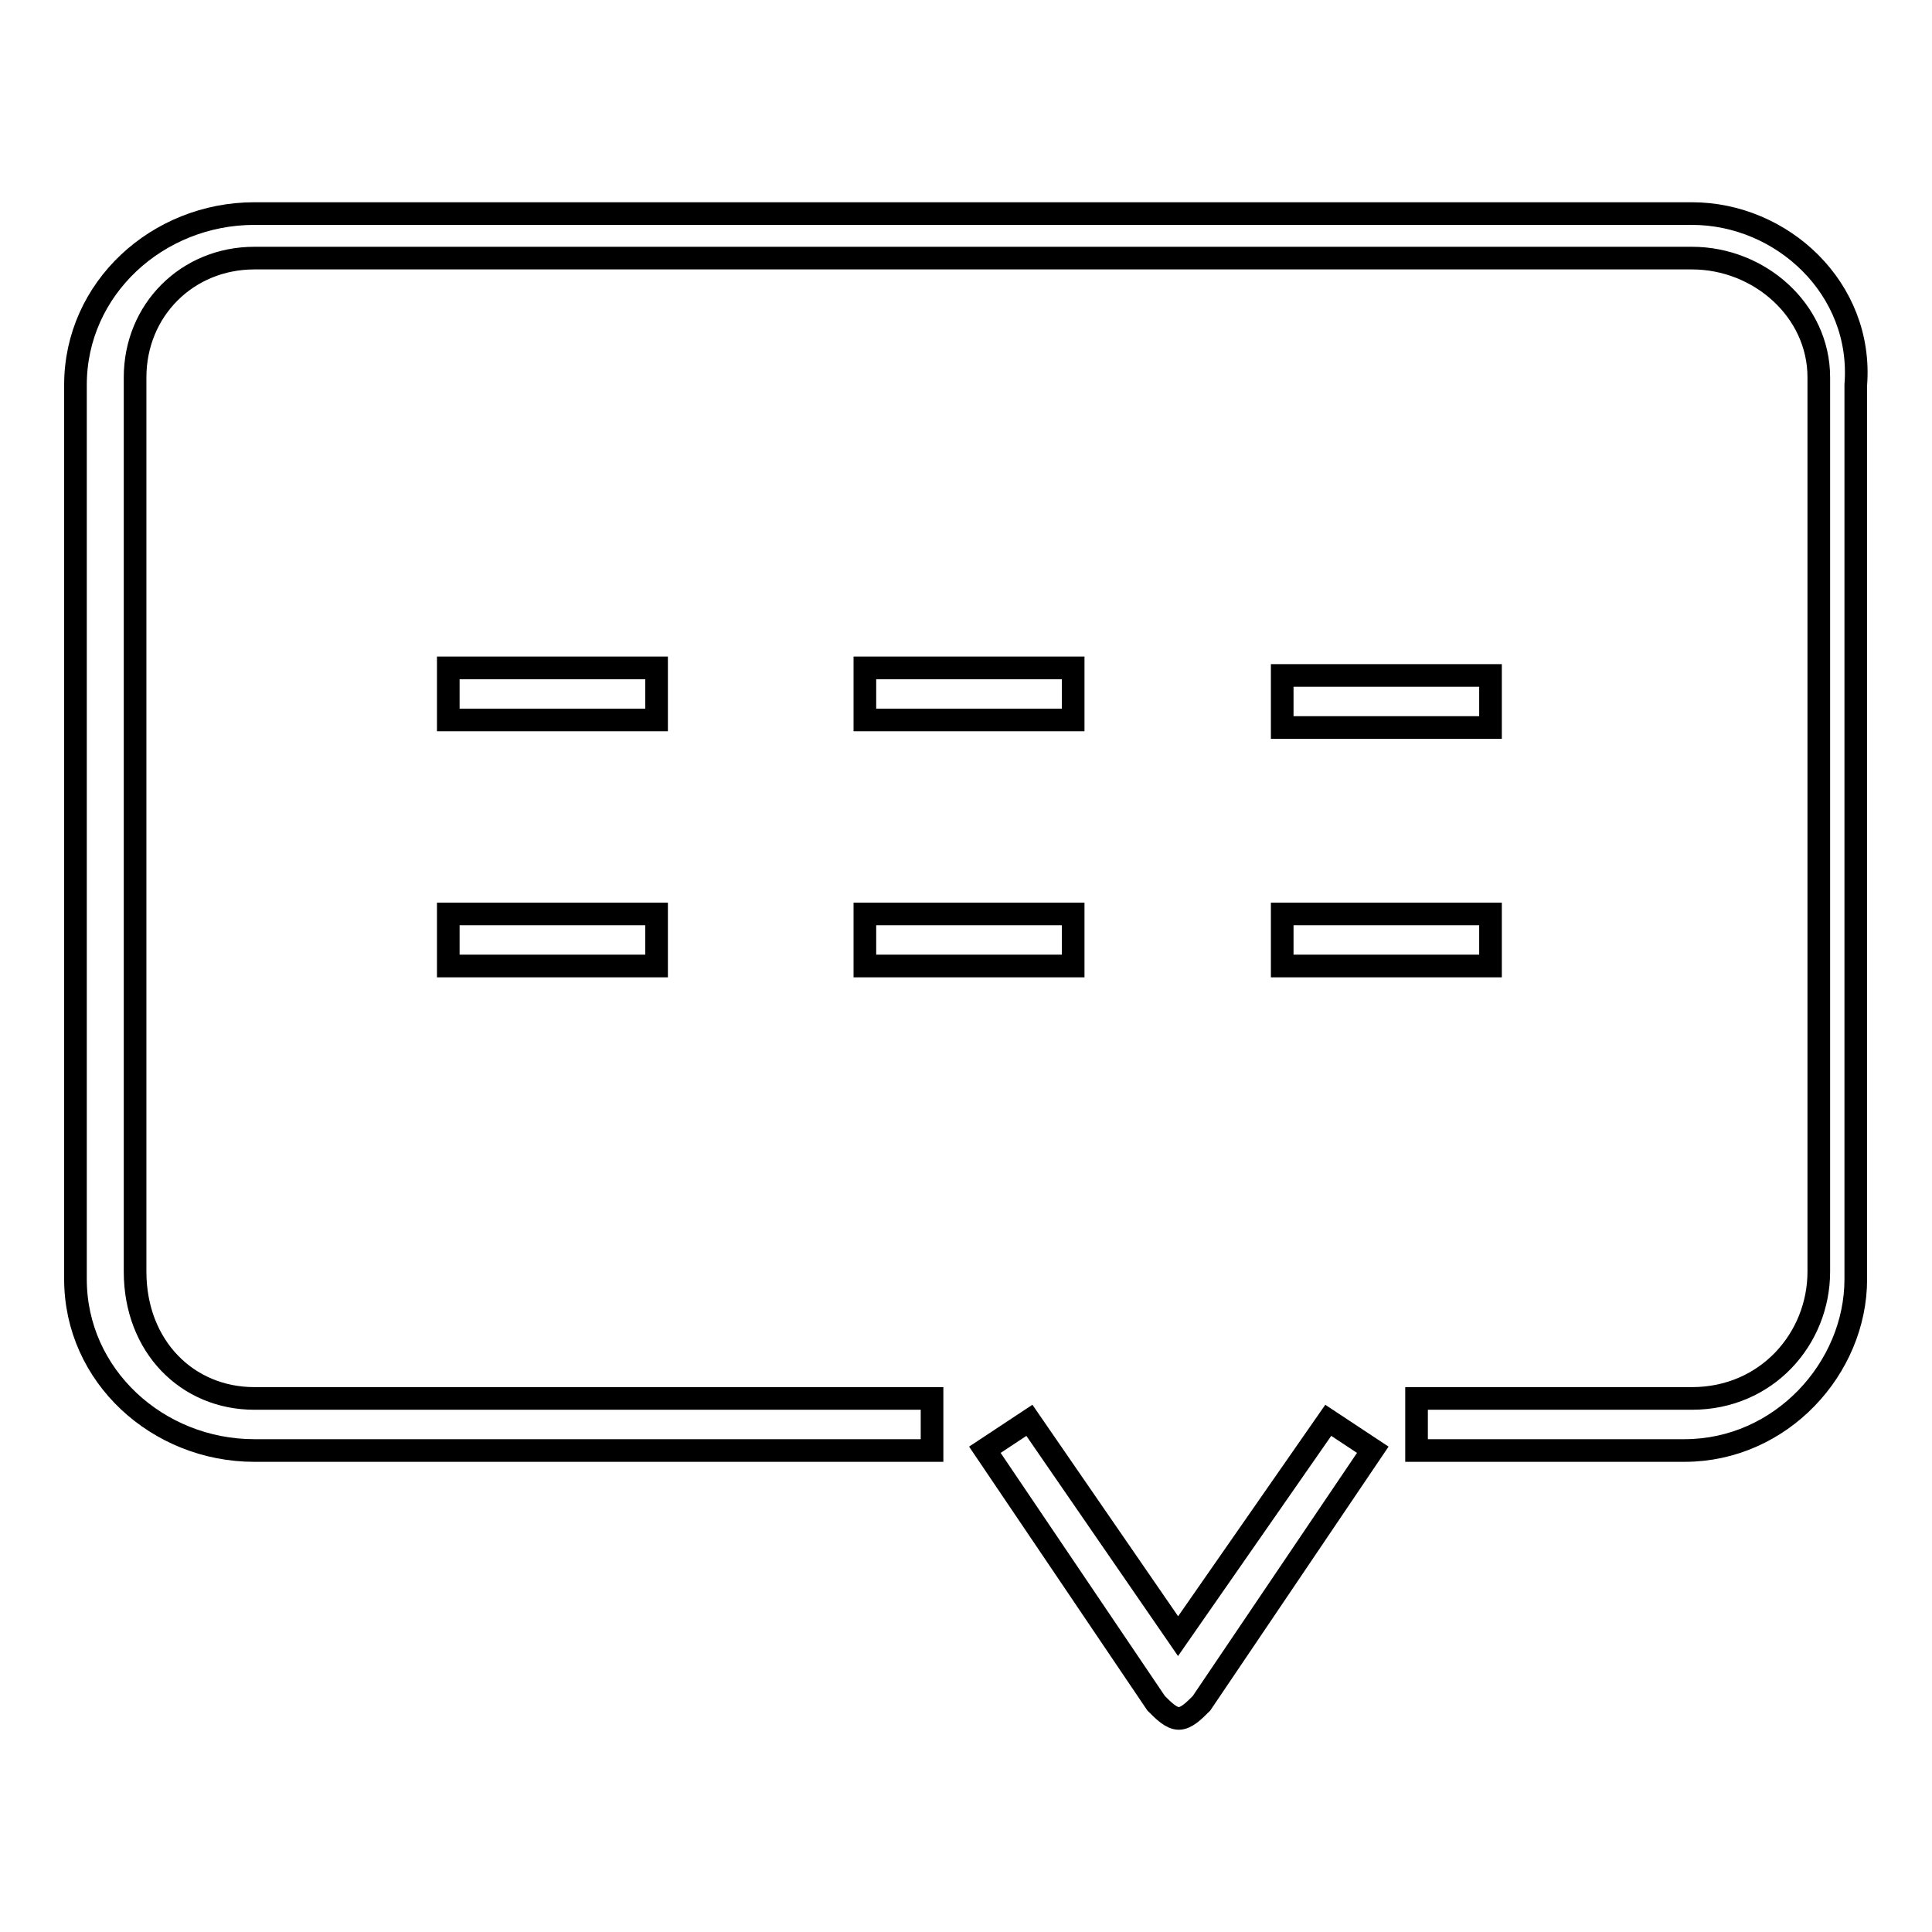
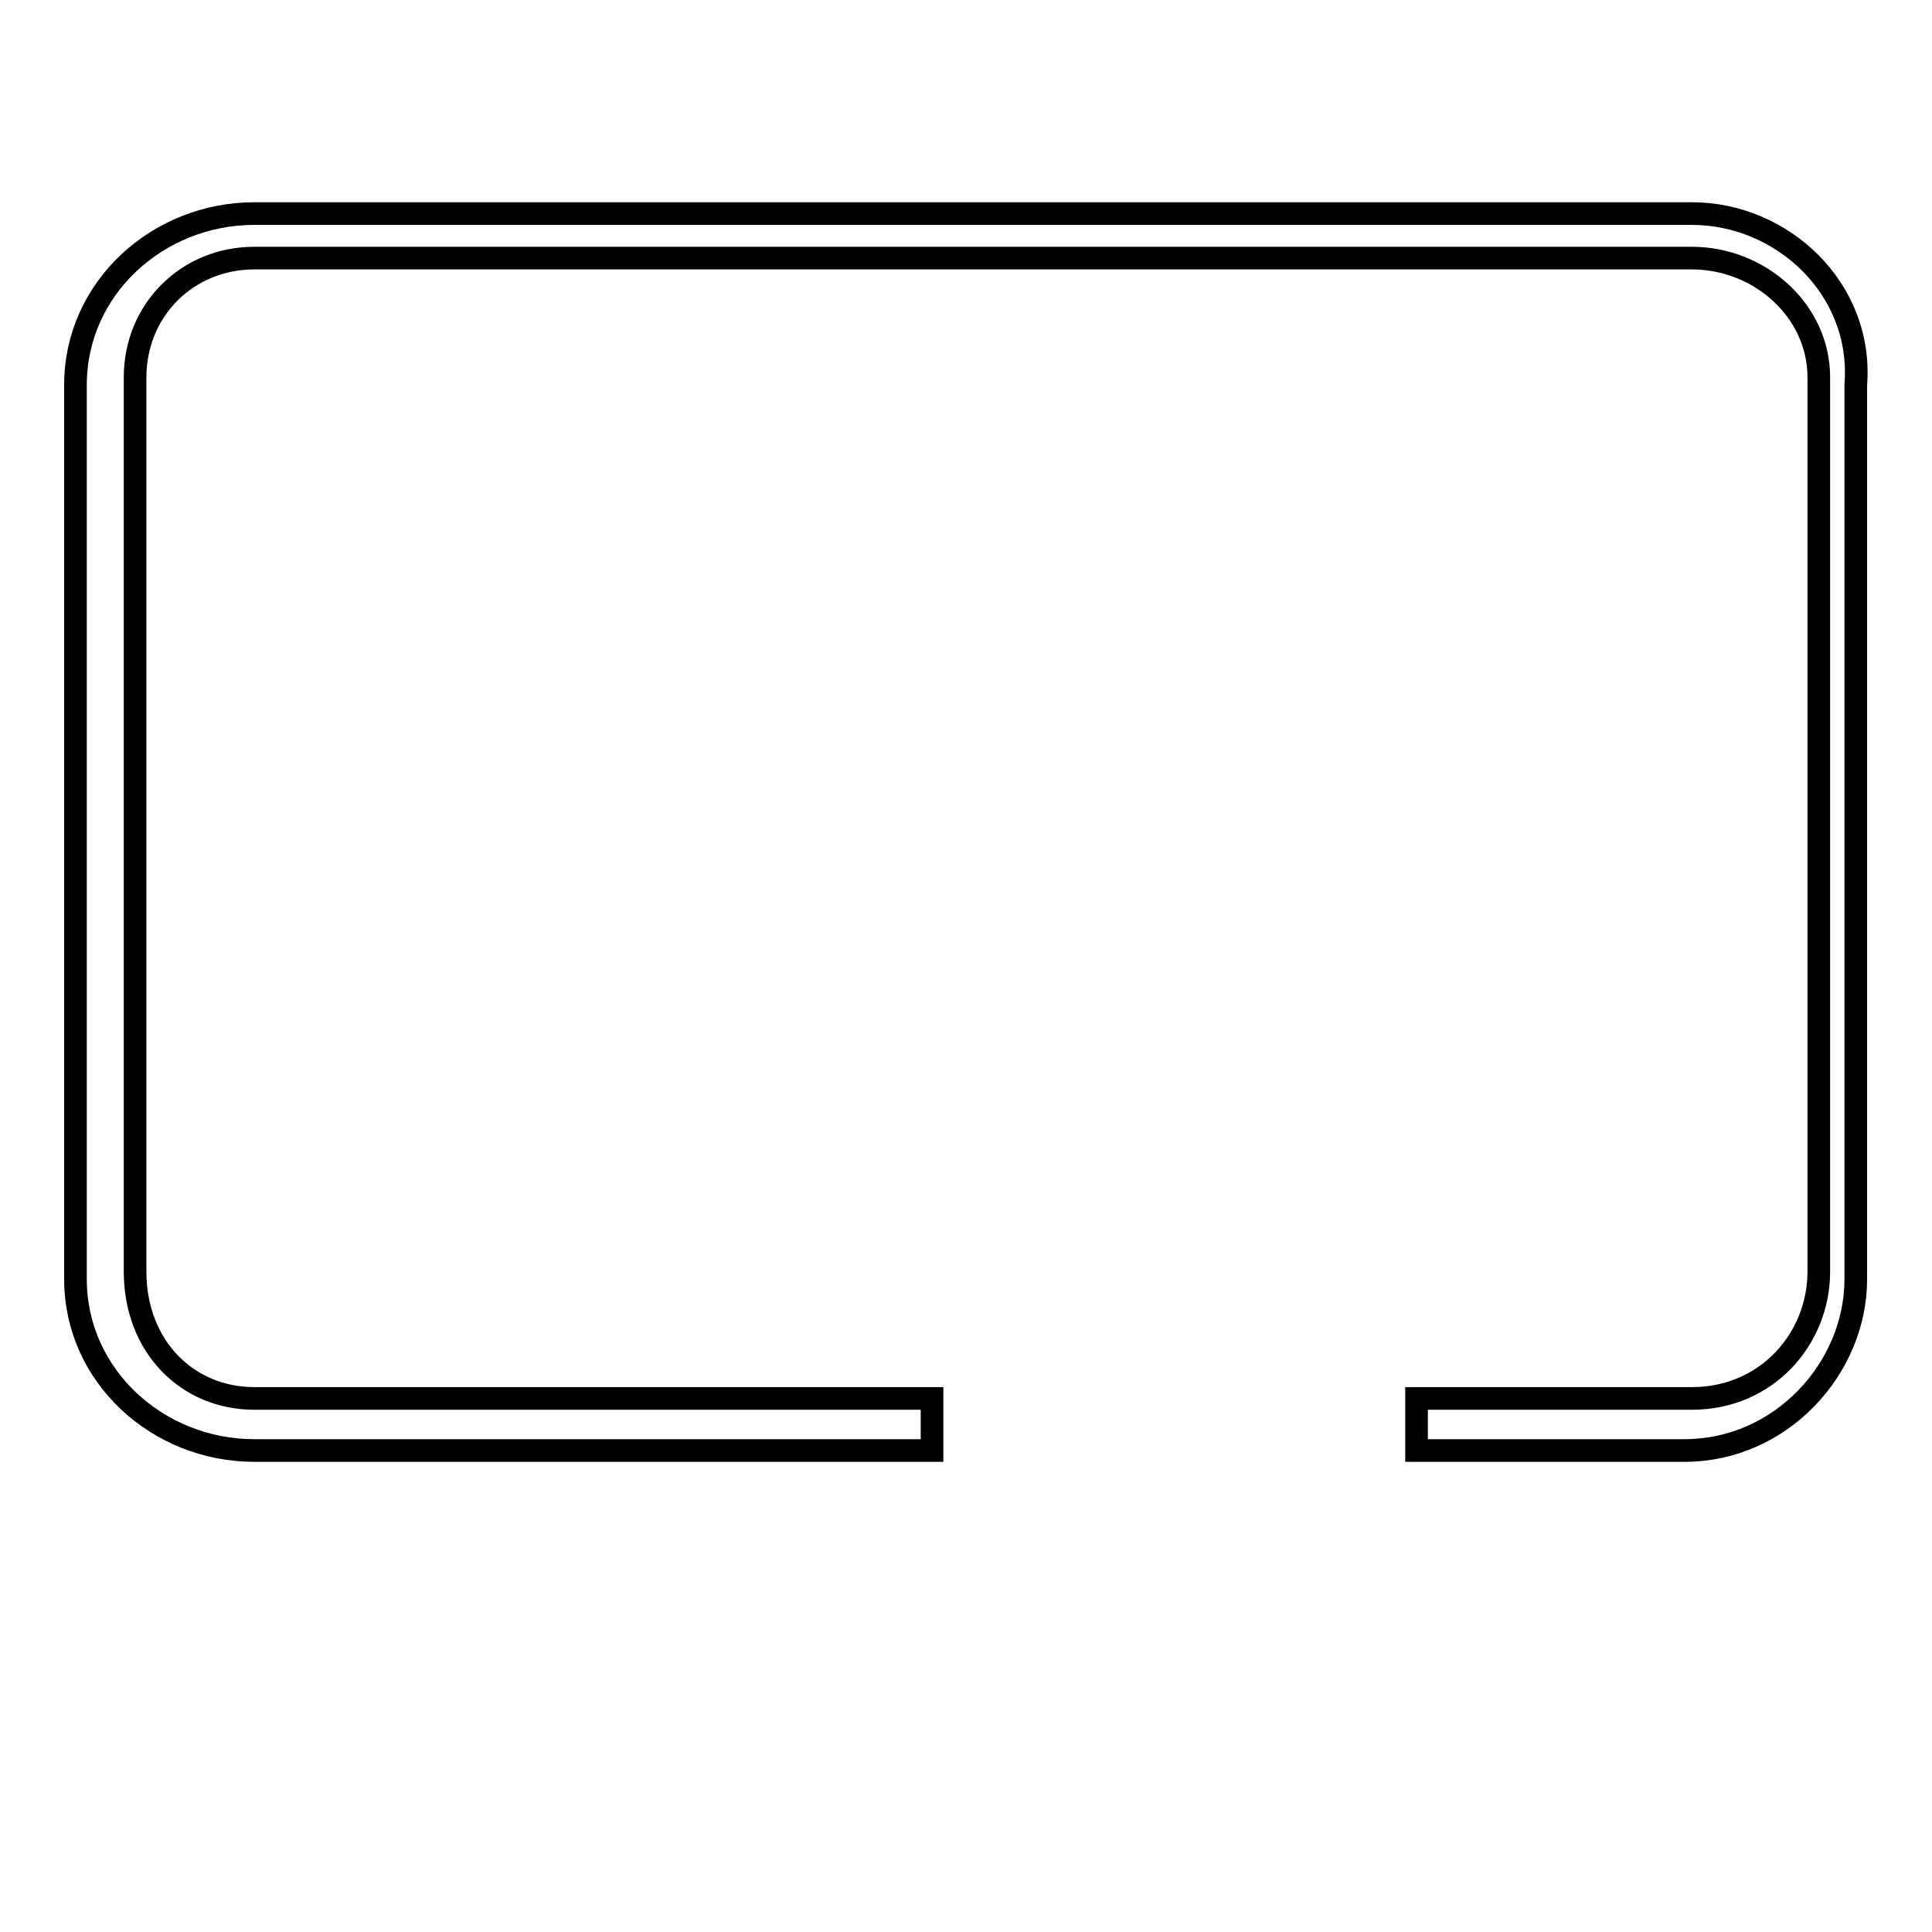
<svg xmlns="http://www.w3.org/2000/svg" version="1.1" x="0px" y="0px" viewBox="0 0 256 256" enable-background="new 0 0 256 256" xml:space="preserve">
  <g>
    <path stroke-width="3" fill-opacity="0" stroke="#000000" d="M224.2,28.3H33.7C20.9,28.3,10,38.2,10,51v118.5c0,12.8,10.9,22.7,23.7,22.7h89.8v-6.9H33.7 c-8.9,0-15.8-6.9-15.8-16.8V50c0-8.9,6.9-15.8,15.8-15.8h190.5c8.9,0,16.8,6.9,16.8,15.8v118.5c0,8.9-6.9,16.8-16.8,16.8h-36.5v6.9 h35.5c12.8,0,22.7-10.9,22.7-22.7V51C246.9,38.2,236.1,28.3,224.2,28.3L224.2,28.3z" />
-     <path stroke-width="3" fill-opacity="0" stroke="#000000" d="M114.6,88.5h27.6v6.9h-27.6V88.5z M59.4,88.5H87v6.9H59.4V88.5z M169.9,89.5h27.6v6.9h-27.6V89.5z  M114.6,121.1h27.6v6.9h-27.6V121.1z M59.4,121.1H87v6.9H59.4V121.1z M169.9,121.1h27.6v6.9h-27.6V121.1z M156.1,216.8l-19.7-28.6 l-5.9,3.9l22.7,33.6c1,1,2,2,3,2c1,0,2-1,3-2l22.7-33.6l-5.9-3.9L156.1,216.8L156.1,216.8z" />
  </g>
</svg>